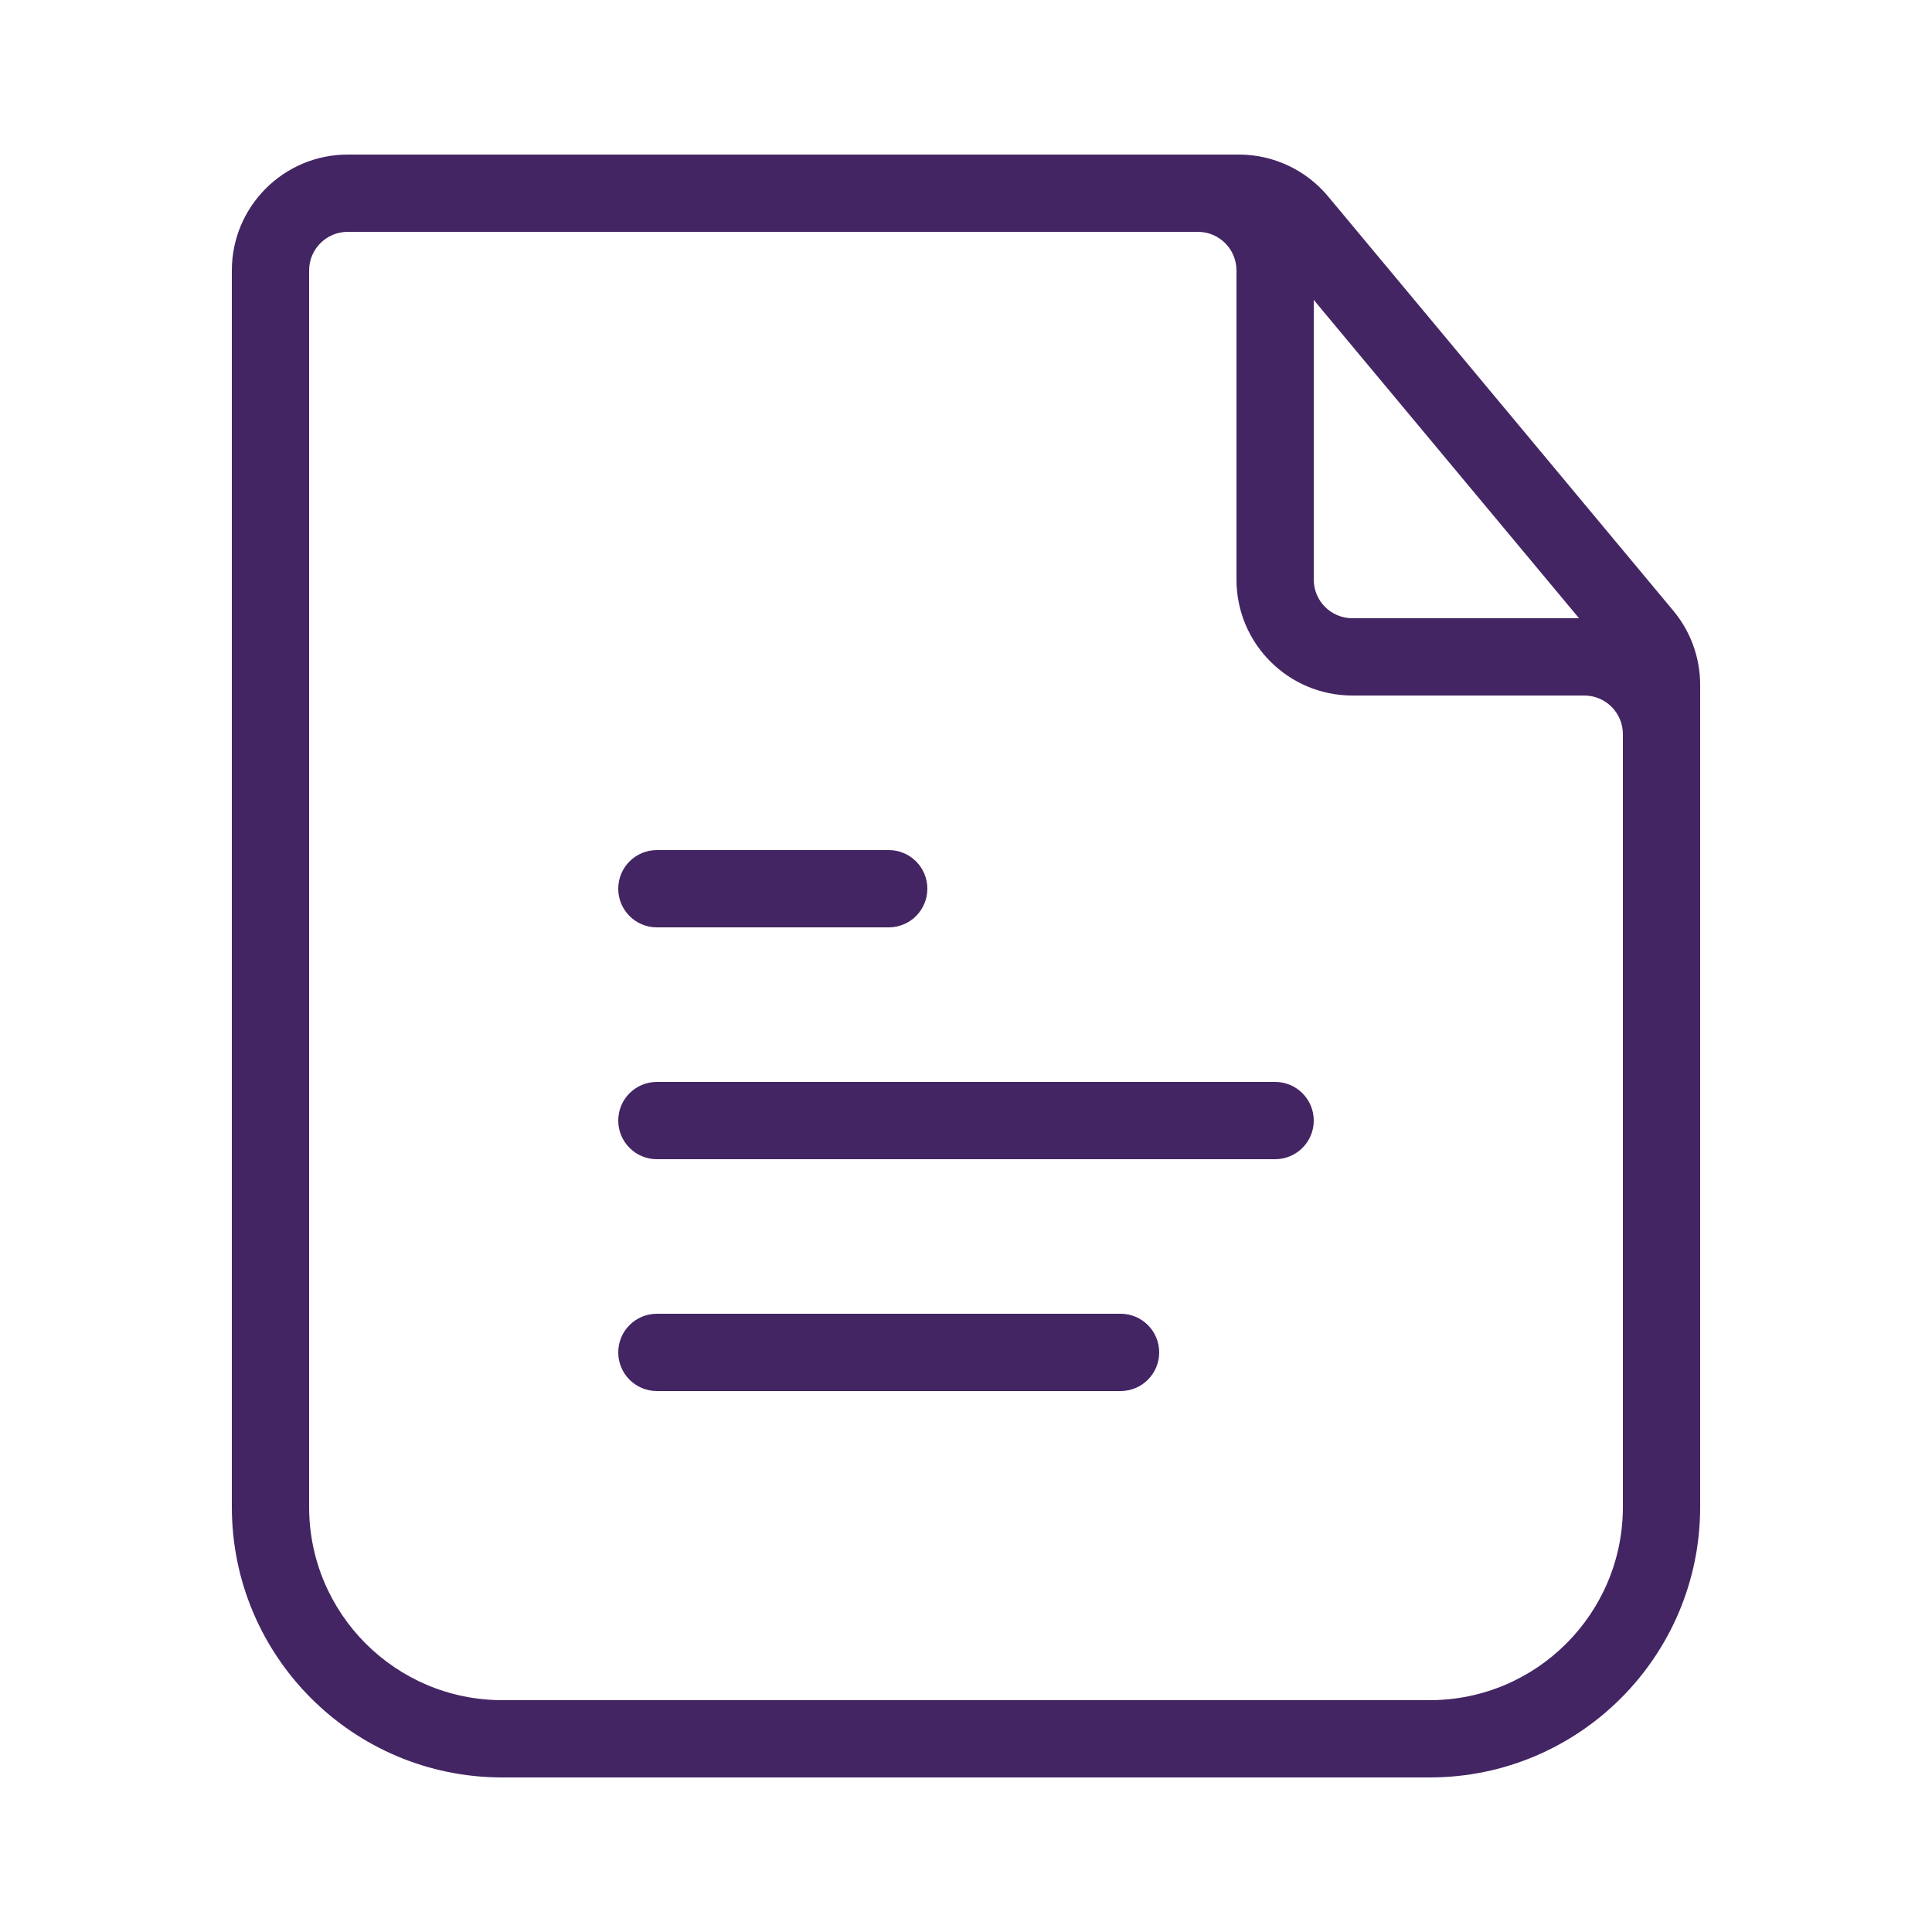
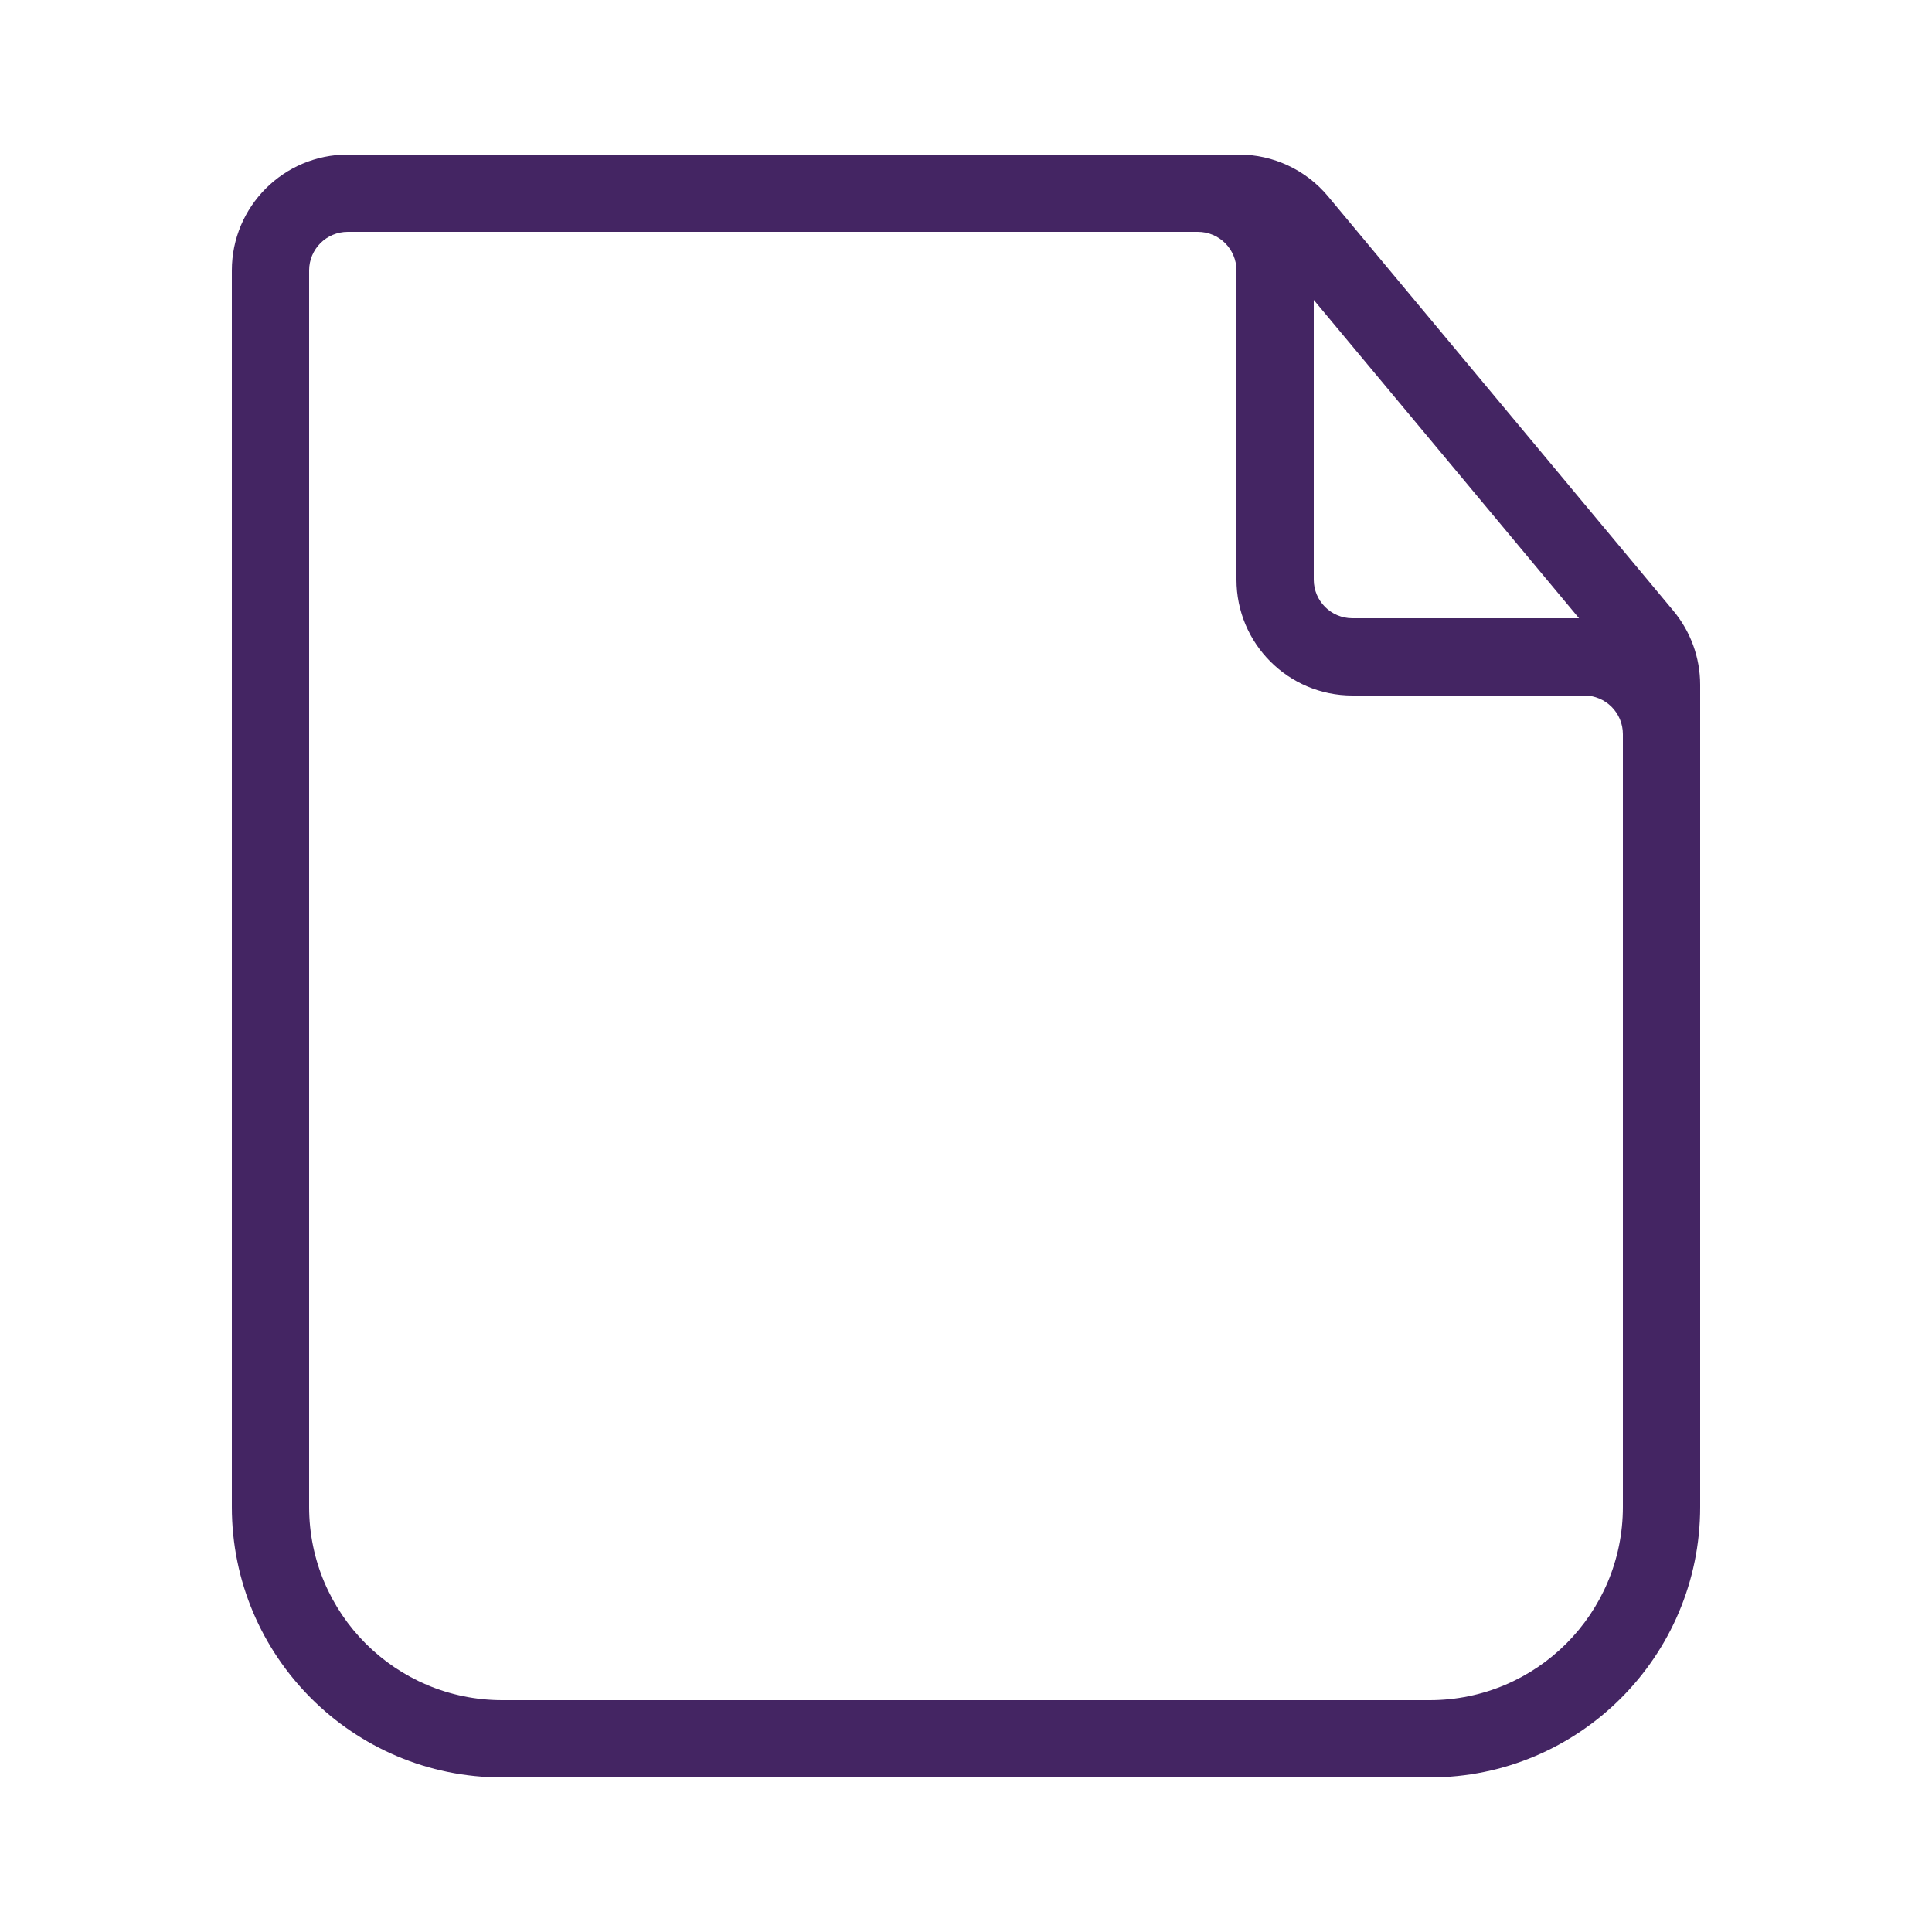
<svg xmlns="http://www.w3.org/2000/svg" width="36" height="36" viewBox="0 0 36 36" fill="none">
  <path fill-rule="evenodd" clip-rule="evenodd" d="M31.68 28.08C31.68 30.863 29.423 33.12 26.64 33.12H9.36C6.576 33.12 4.32 30.863 4.32 28.08V5.04C4.32 3.847 5.287 2.88 6.48 2.88H23.085C23.726 2.88 24.334 3.165 24.745 3.657L31.179 11.379C31.503 11.767 31.68 12.256 31.68 12.761V28.08ZM29.423 11.52L24.48 5.589V10.8C24.48 11.198 24.802 11.52 25.2 11.52H29.423ZM5.76 5.04C5.76 4.642 6.082 4.32 6.48 4.32H22.32C22.718 4.32 23.04 4.642 23.04 5.04V10.8C23.04 11.993 24.007 12.96 25.2 12.96H29.52C29.918 12.96 30.24 13.282 30.24 13.68V28.08C30.24 30.068 28.628 31.68 26.64 31.68H9.36C7.372 31.68 5.76 30.068 5.76 28.08V5.04Z" fill="#442563" />
-   <path fill-rule="evenodd" clip-rule="evenodd" d="M11.52 16.56C11.52 16.958 11.842 17.28 12.24 17.28H16.56C16.958 17.28 17.28 16.958 17.28 16.56C17.28 16.162 16.958 15.84 16.56 15.84H12.24C11.842 15.84 11.52 16.162 11.52 16.56ZM12.24 21.6C11.842 21.6 11.52 21.278 11.52 20.88C11.52 20.482 11.842 20.16 12.24 20.16H23.76C24.158 20.16 24.48 20.482 24.48 20.88C24.48 21.278 24.158 21.6 23.76 21.6H12.24ZM12.24 25.92C11.842 25.92 11.52 25.598 11.52 25.2C11.52 24.802 11.842 24.48 12.24 24.48H20.88C21.278 24.48 21.6 24.802 21.6 25.2C21.6 25.598 21.278 25.92 20.88 25.92H12.24Z" fill="#442563" />
</svg>